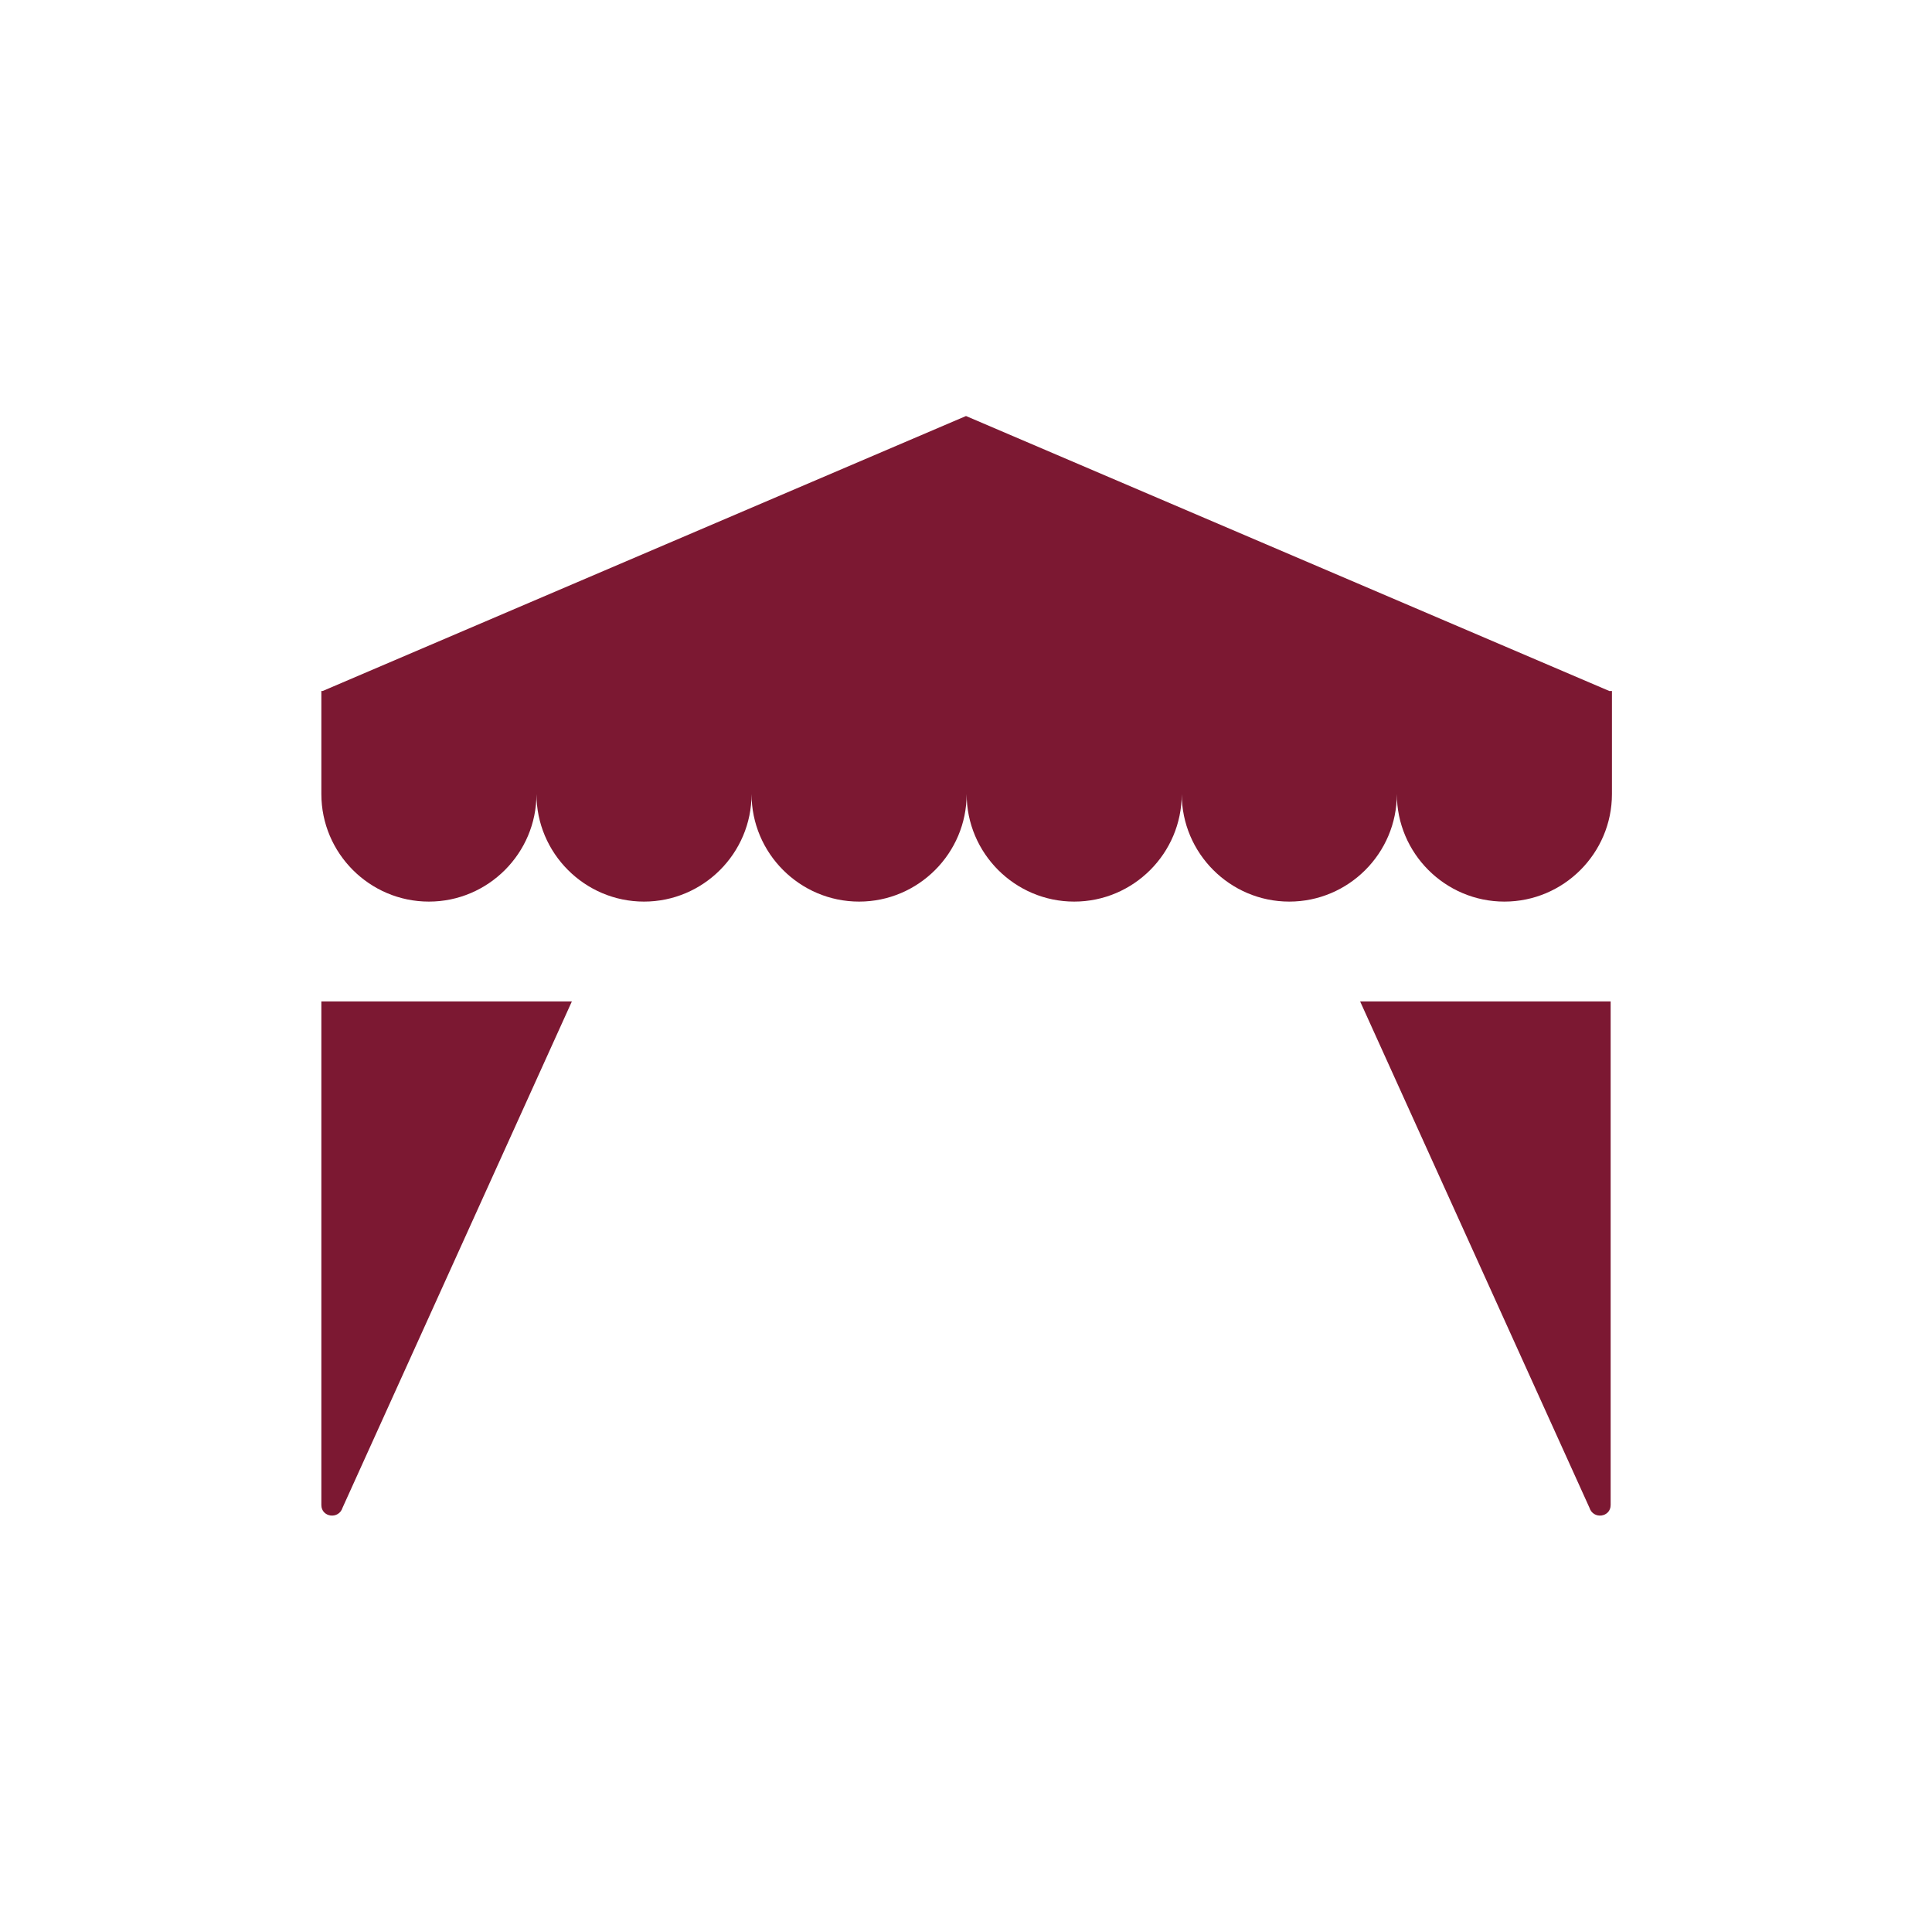
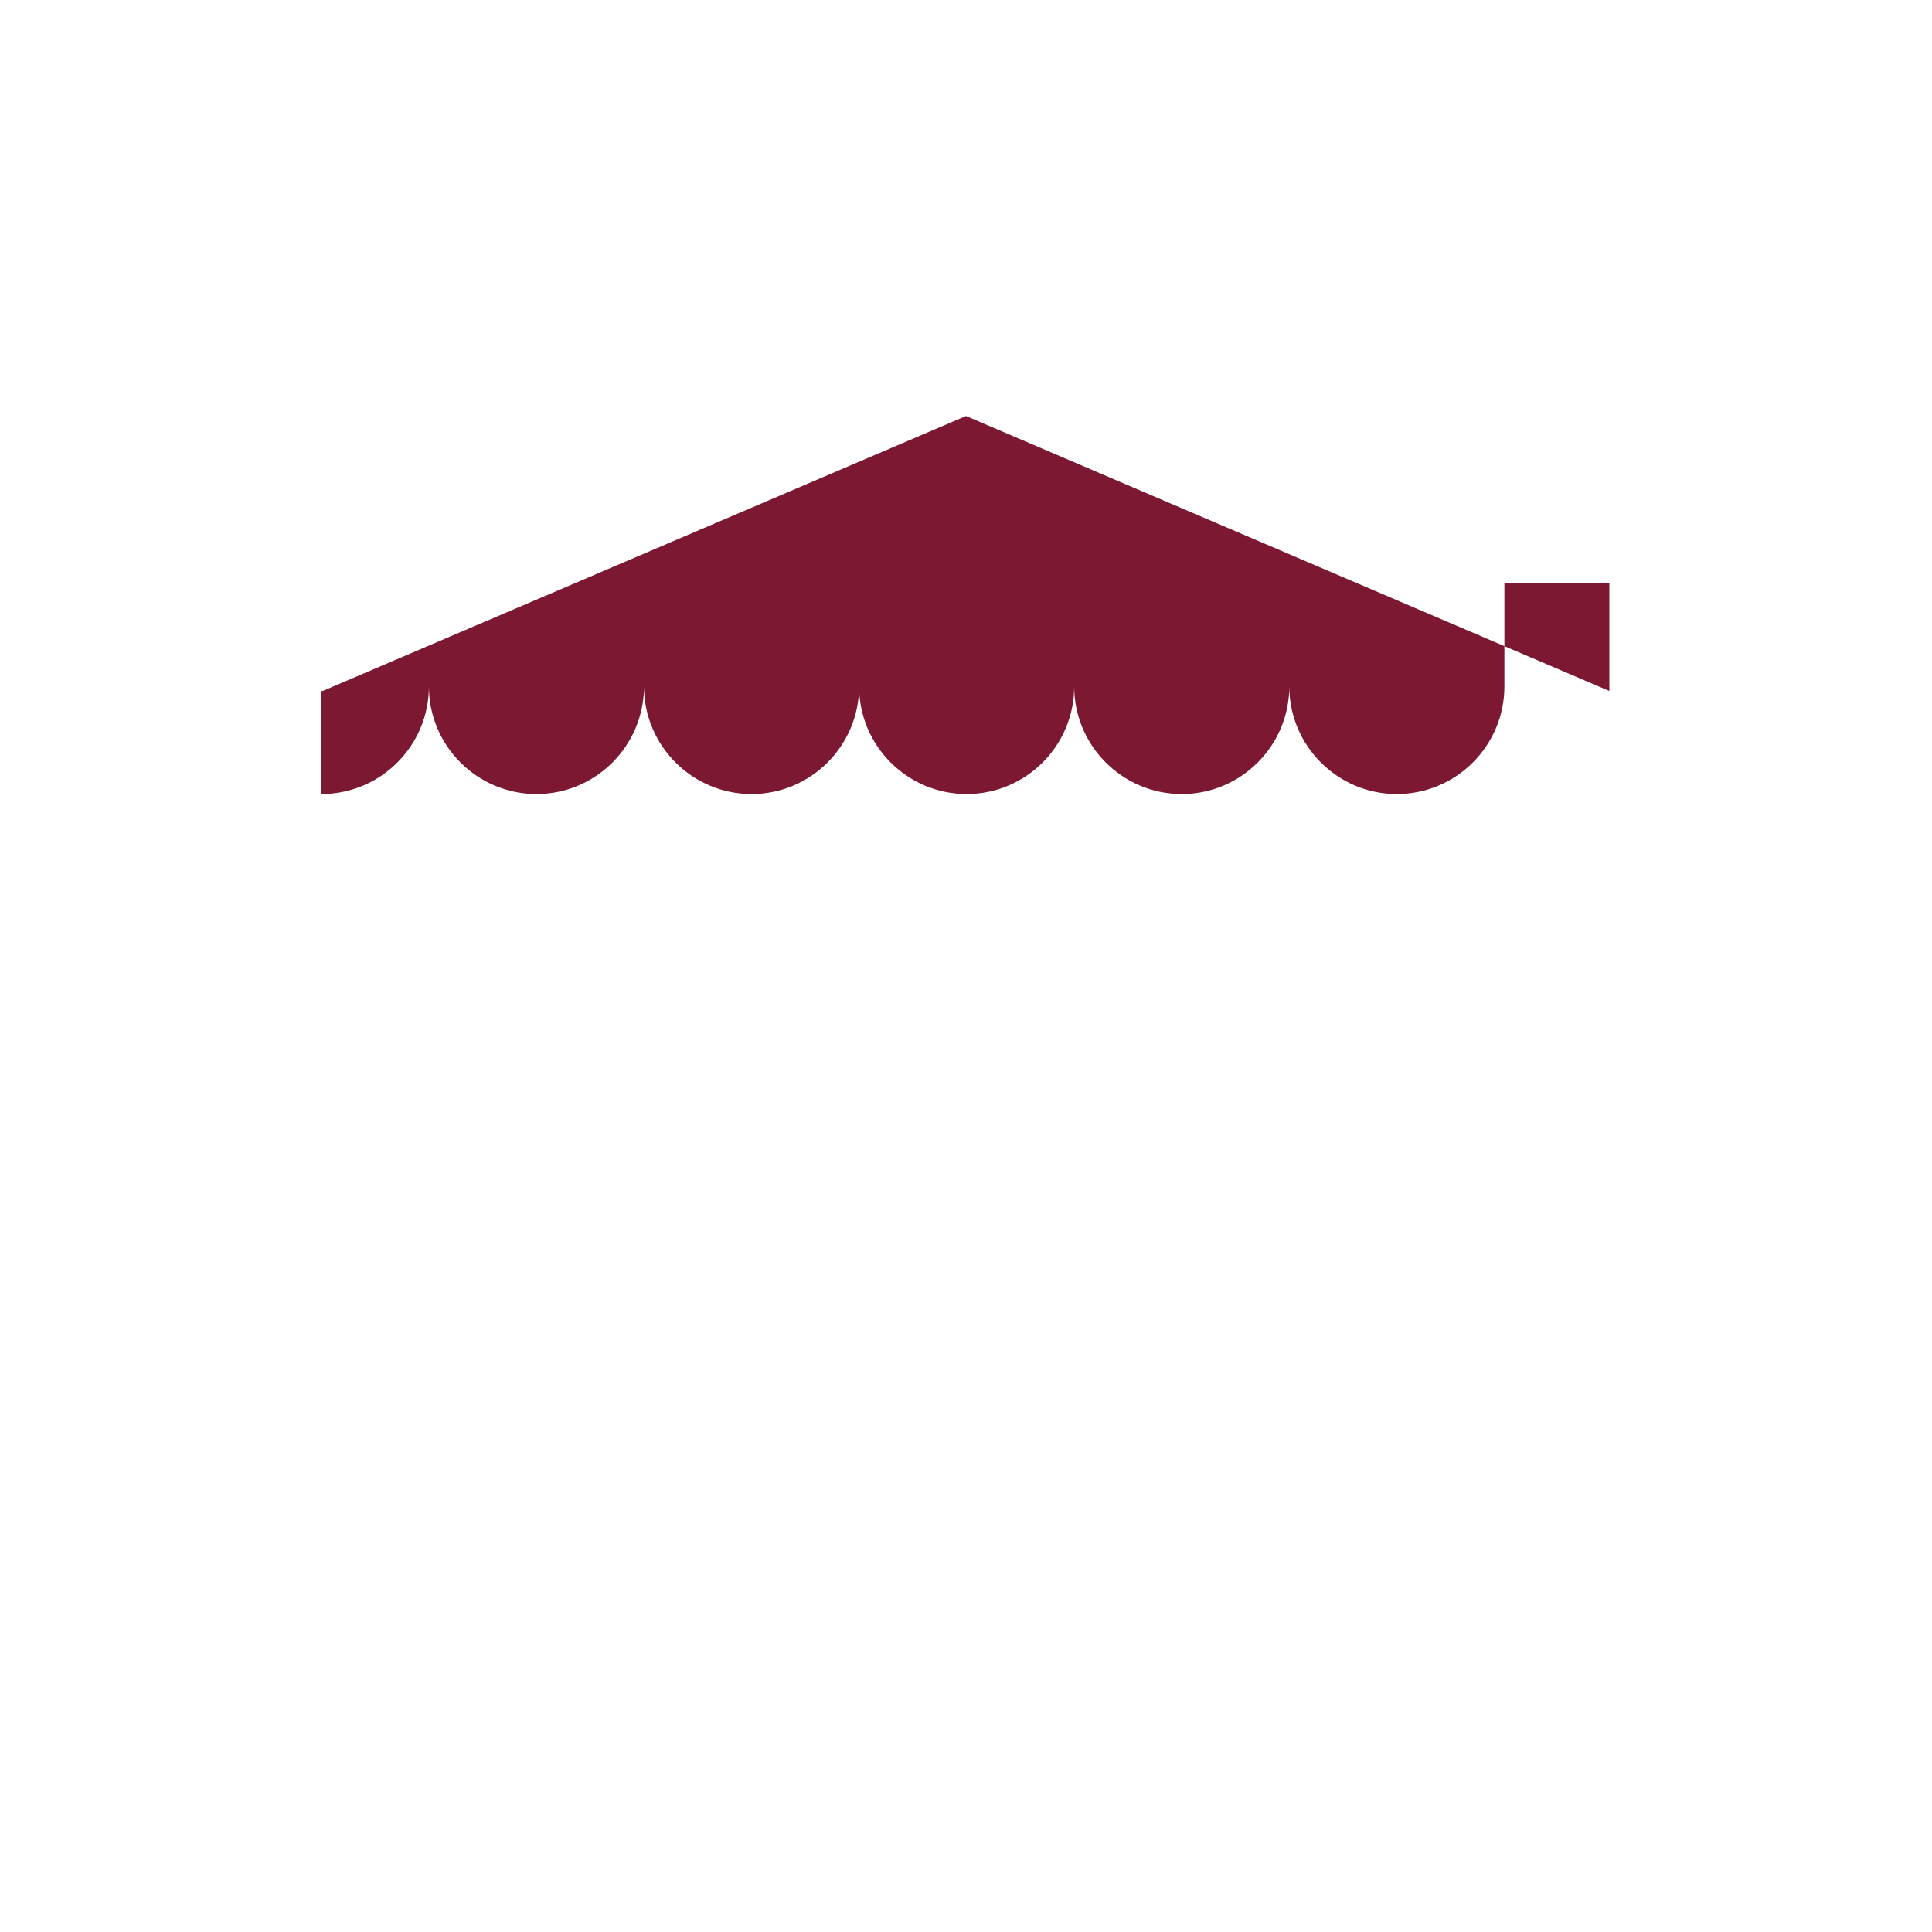
<svg xmlns="http://www.w3.org/2000/svg" version="1.1" id="Ebene_1" x="0px" y="0px" viewBox="0 0 300 300" style="enable-background:new 0 0 300 300;" xml:space="preserve">
  <style type="text/css">
	.st0{fill:#922137;}
	.st1{fill:#FFFFFF;}
	.st2{fill:#7C1832;}
	.st3{fill:none;stroke:#922137;stroke-width:9;stroke-miterlimit:10;}
	.st4{fill:#922137;stroke:#FFFFFF;stroke-width:11;stroke-miterlimit:10;}
	.st5{fill:none;stroke:#922137;stroke-width:23;stroke-linecap:round;stroke-miterlimit:10;}
	.st6{fill:none;stroke:#922137;stroke-width:12;stroke-linecap:round;stroke-miterlimit:10;}
	.st7{fill:none;stroke:#922137;stroke-width:21;stroke-miterlimit:10;}
	.st8{fill:none;stroke:#922137;stroke-width:31;stroke-miterlimit:10;}
	.st9{fill:none;stroke:#922137;stroke-width:25;stroke-miterlimit:10;}
	.st10{fill:none;stroke:#922137;stroke-width:13;stroke-miterlimit:10;}
	.st11{fill:none;stroke:#922137;stroke-width:16;stroke-miterlimit:10;}
</style>
  <g>
-     <path class="st2" d="M249.9,107.3L150,64.6l-99.9,42.7h-0.2v16c0,9.2,7.5,16.7,16.7,16.7c9.2,0,16.7-7.5,16.7-16.7   c0,9.2,7.5,16.7,16.7,16.7s16.7-7.5,16.7-16.7c0,9.2,7.5,16.7,16.7,16.7c9.2,0,16.7-7.5,16.7-16.7c0,9.2,7.5,16.7,16.7,16.7   c9.2,0,16.7-7.5,16.7-16.7c0,9.2,7.5,16.7,16.7,16.7c9.2,0,16.7-7.5,16.7-16.7c0,9.2,7.5,16.7,16.7,16.7c9.2,0,16.7-7.5,16.7-16.7   v-16H249.9z" />
-     <path class="st2" d="M49.9,155.6v78.1c0,1.9,2.7,2.3,3.3,0.4l35.6-78.6H49.9z" />
-     <path class="st2" d="M250.1,155.6v78.1c0,1.9-2.7,2.3-3.3,0.4l-35.6-78.6H250.1z" />
+     <path class="st2" d="M249.9,107.3L150,64.6l-99.9,42.7h-0.2v16c9.2,0,16.7-7.5,16.7-16.7   c0,9.2,7.5,16.7,16.7,16.7s16.7-7.5,16.7-16.7c0,9.2,7.5,16.7,16.7,16.7c9.2,0,16.7-7.5,16.7-16.7c0,9.2,7.5,16.7,16.7,16.7   c9.2,0,16.7-7.5,16.7-16.7c0,9.2,7.5,16.7,16.7,16.7c9.2,0,16.7-7.5,16.7-16.7c0,9.2,7.5,16.7,16.7,16.7c9.2,0,16.7-7.5,16.7-16.7   v-16H249.9z" />
  </g>
</svg>